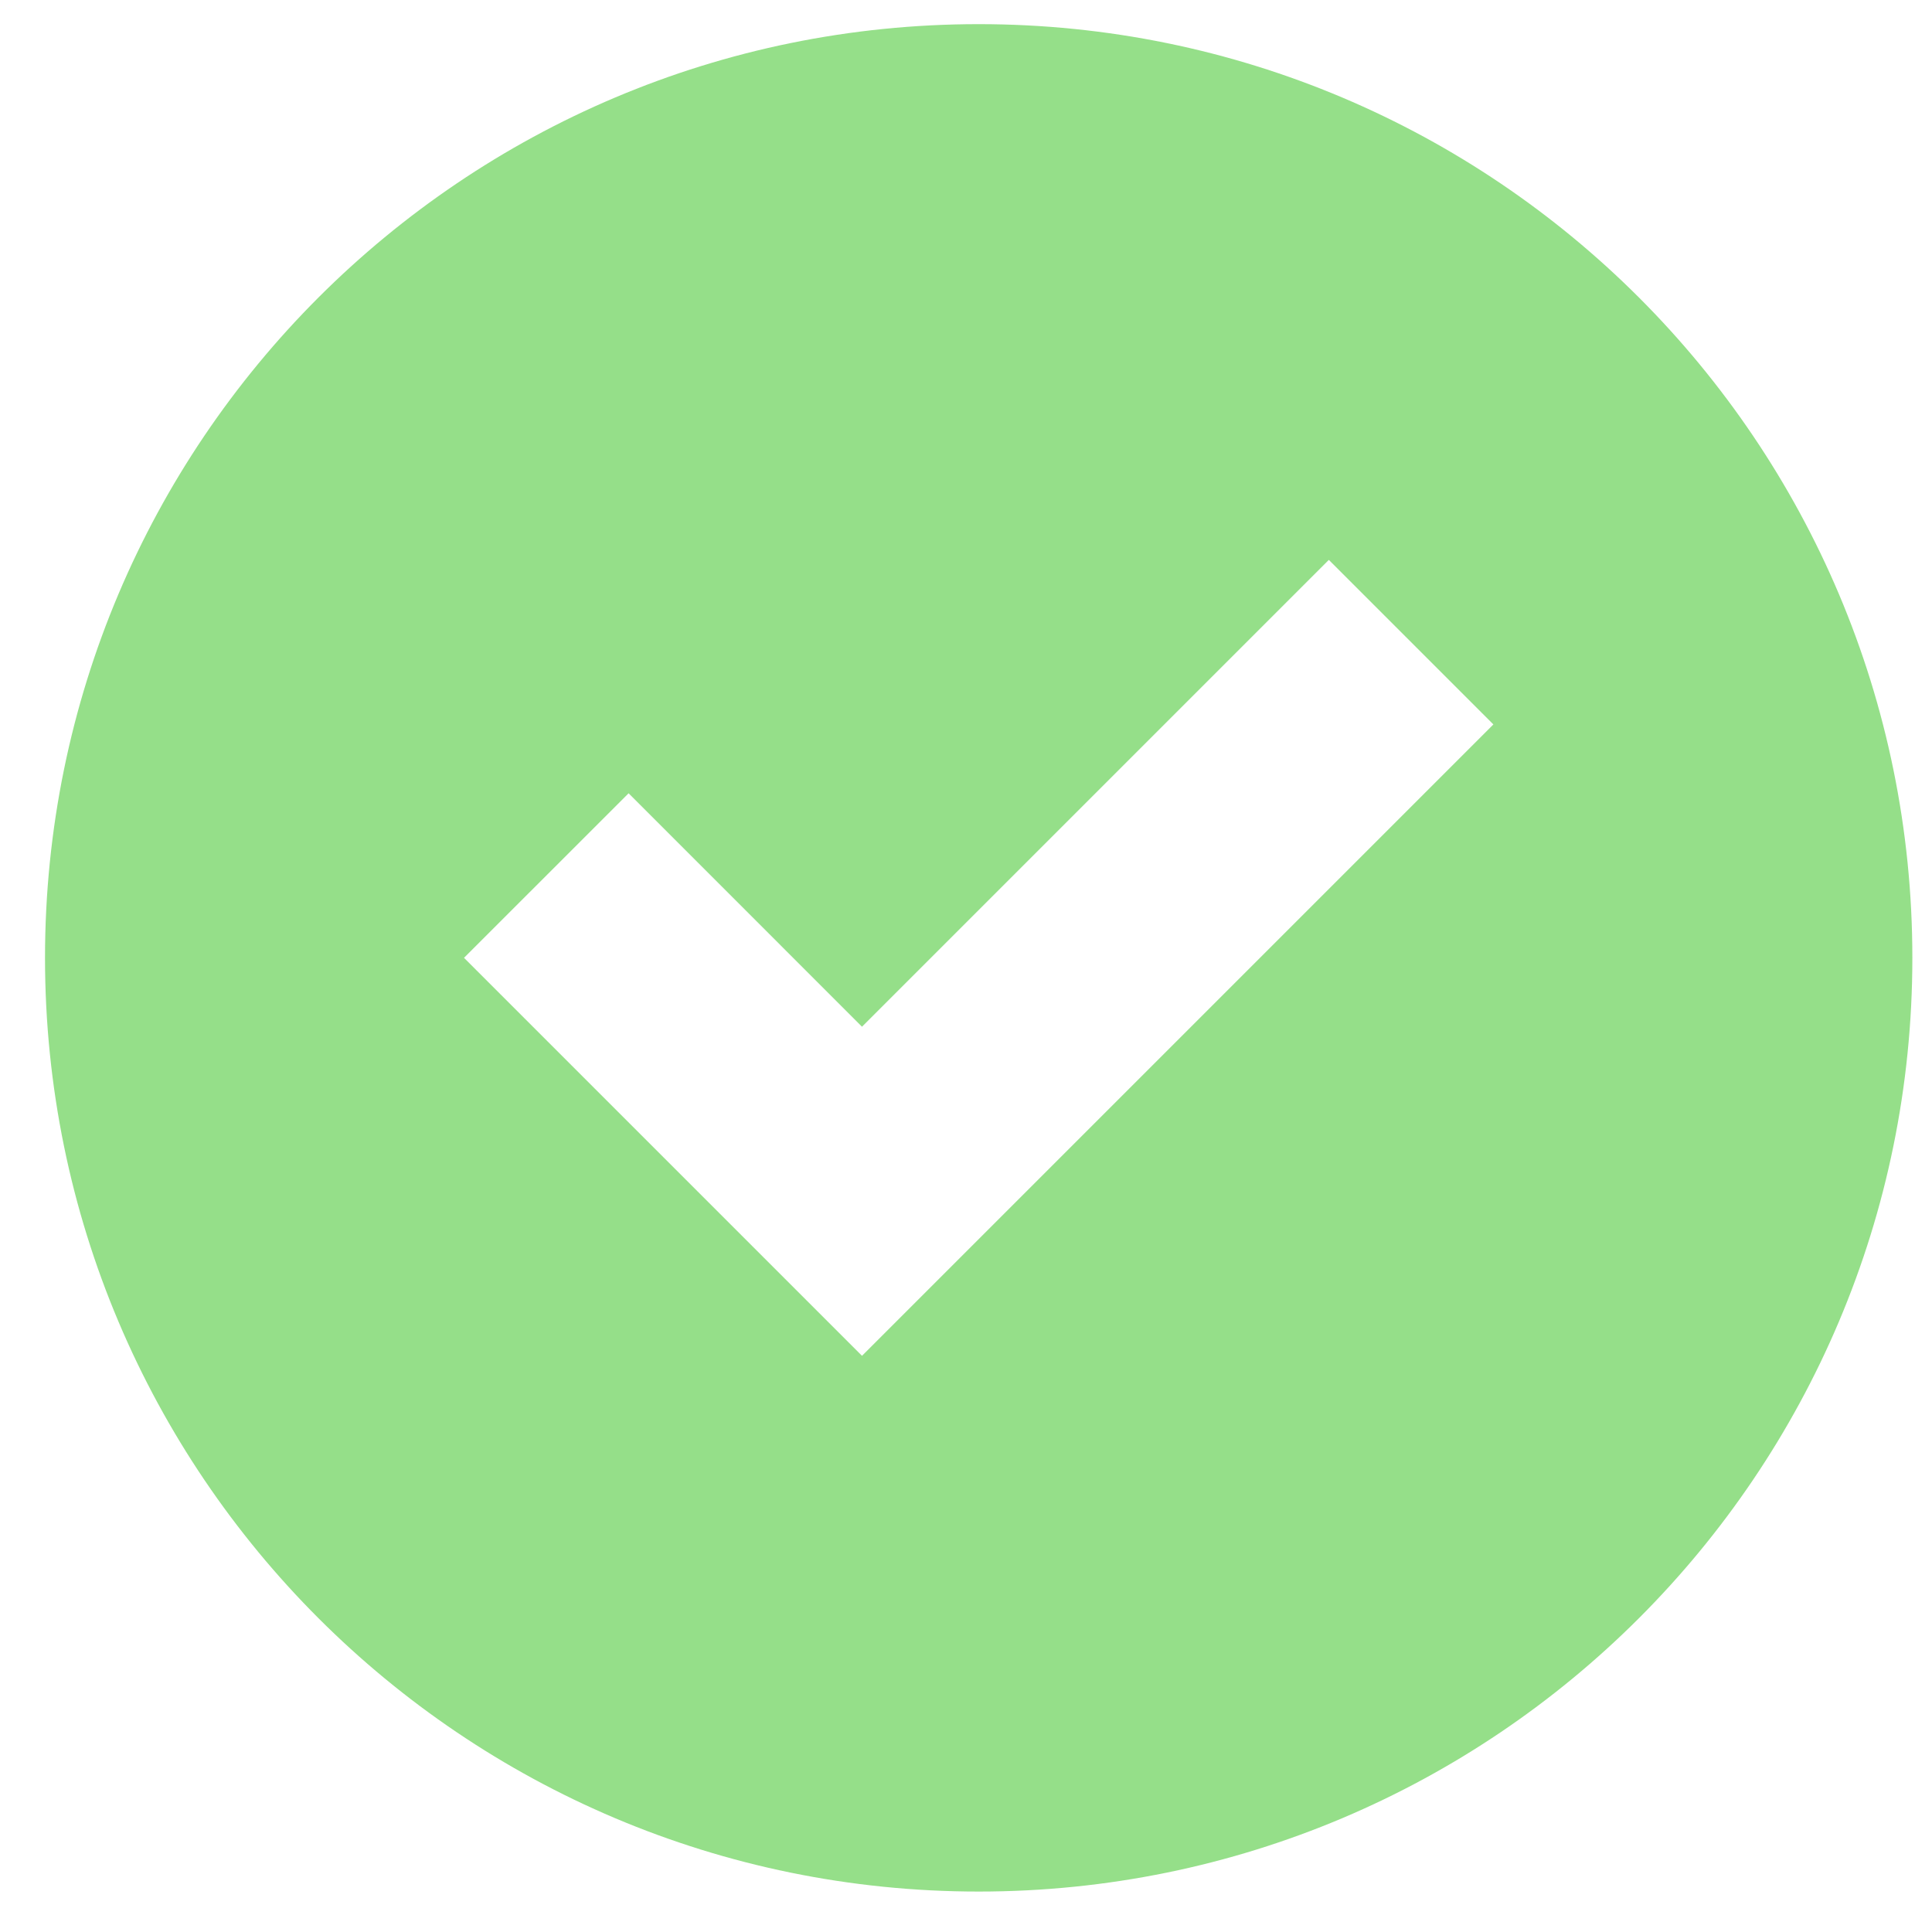
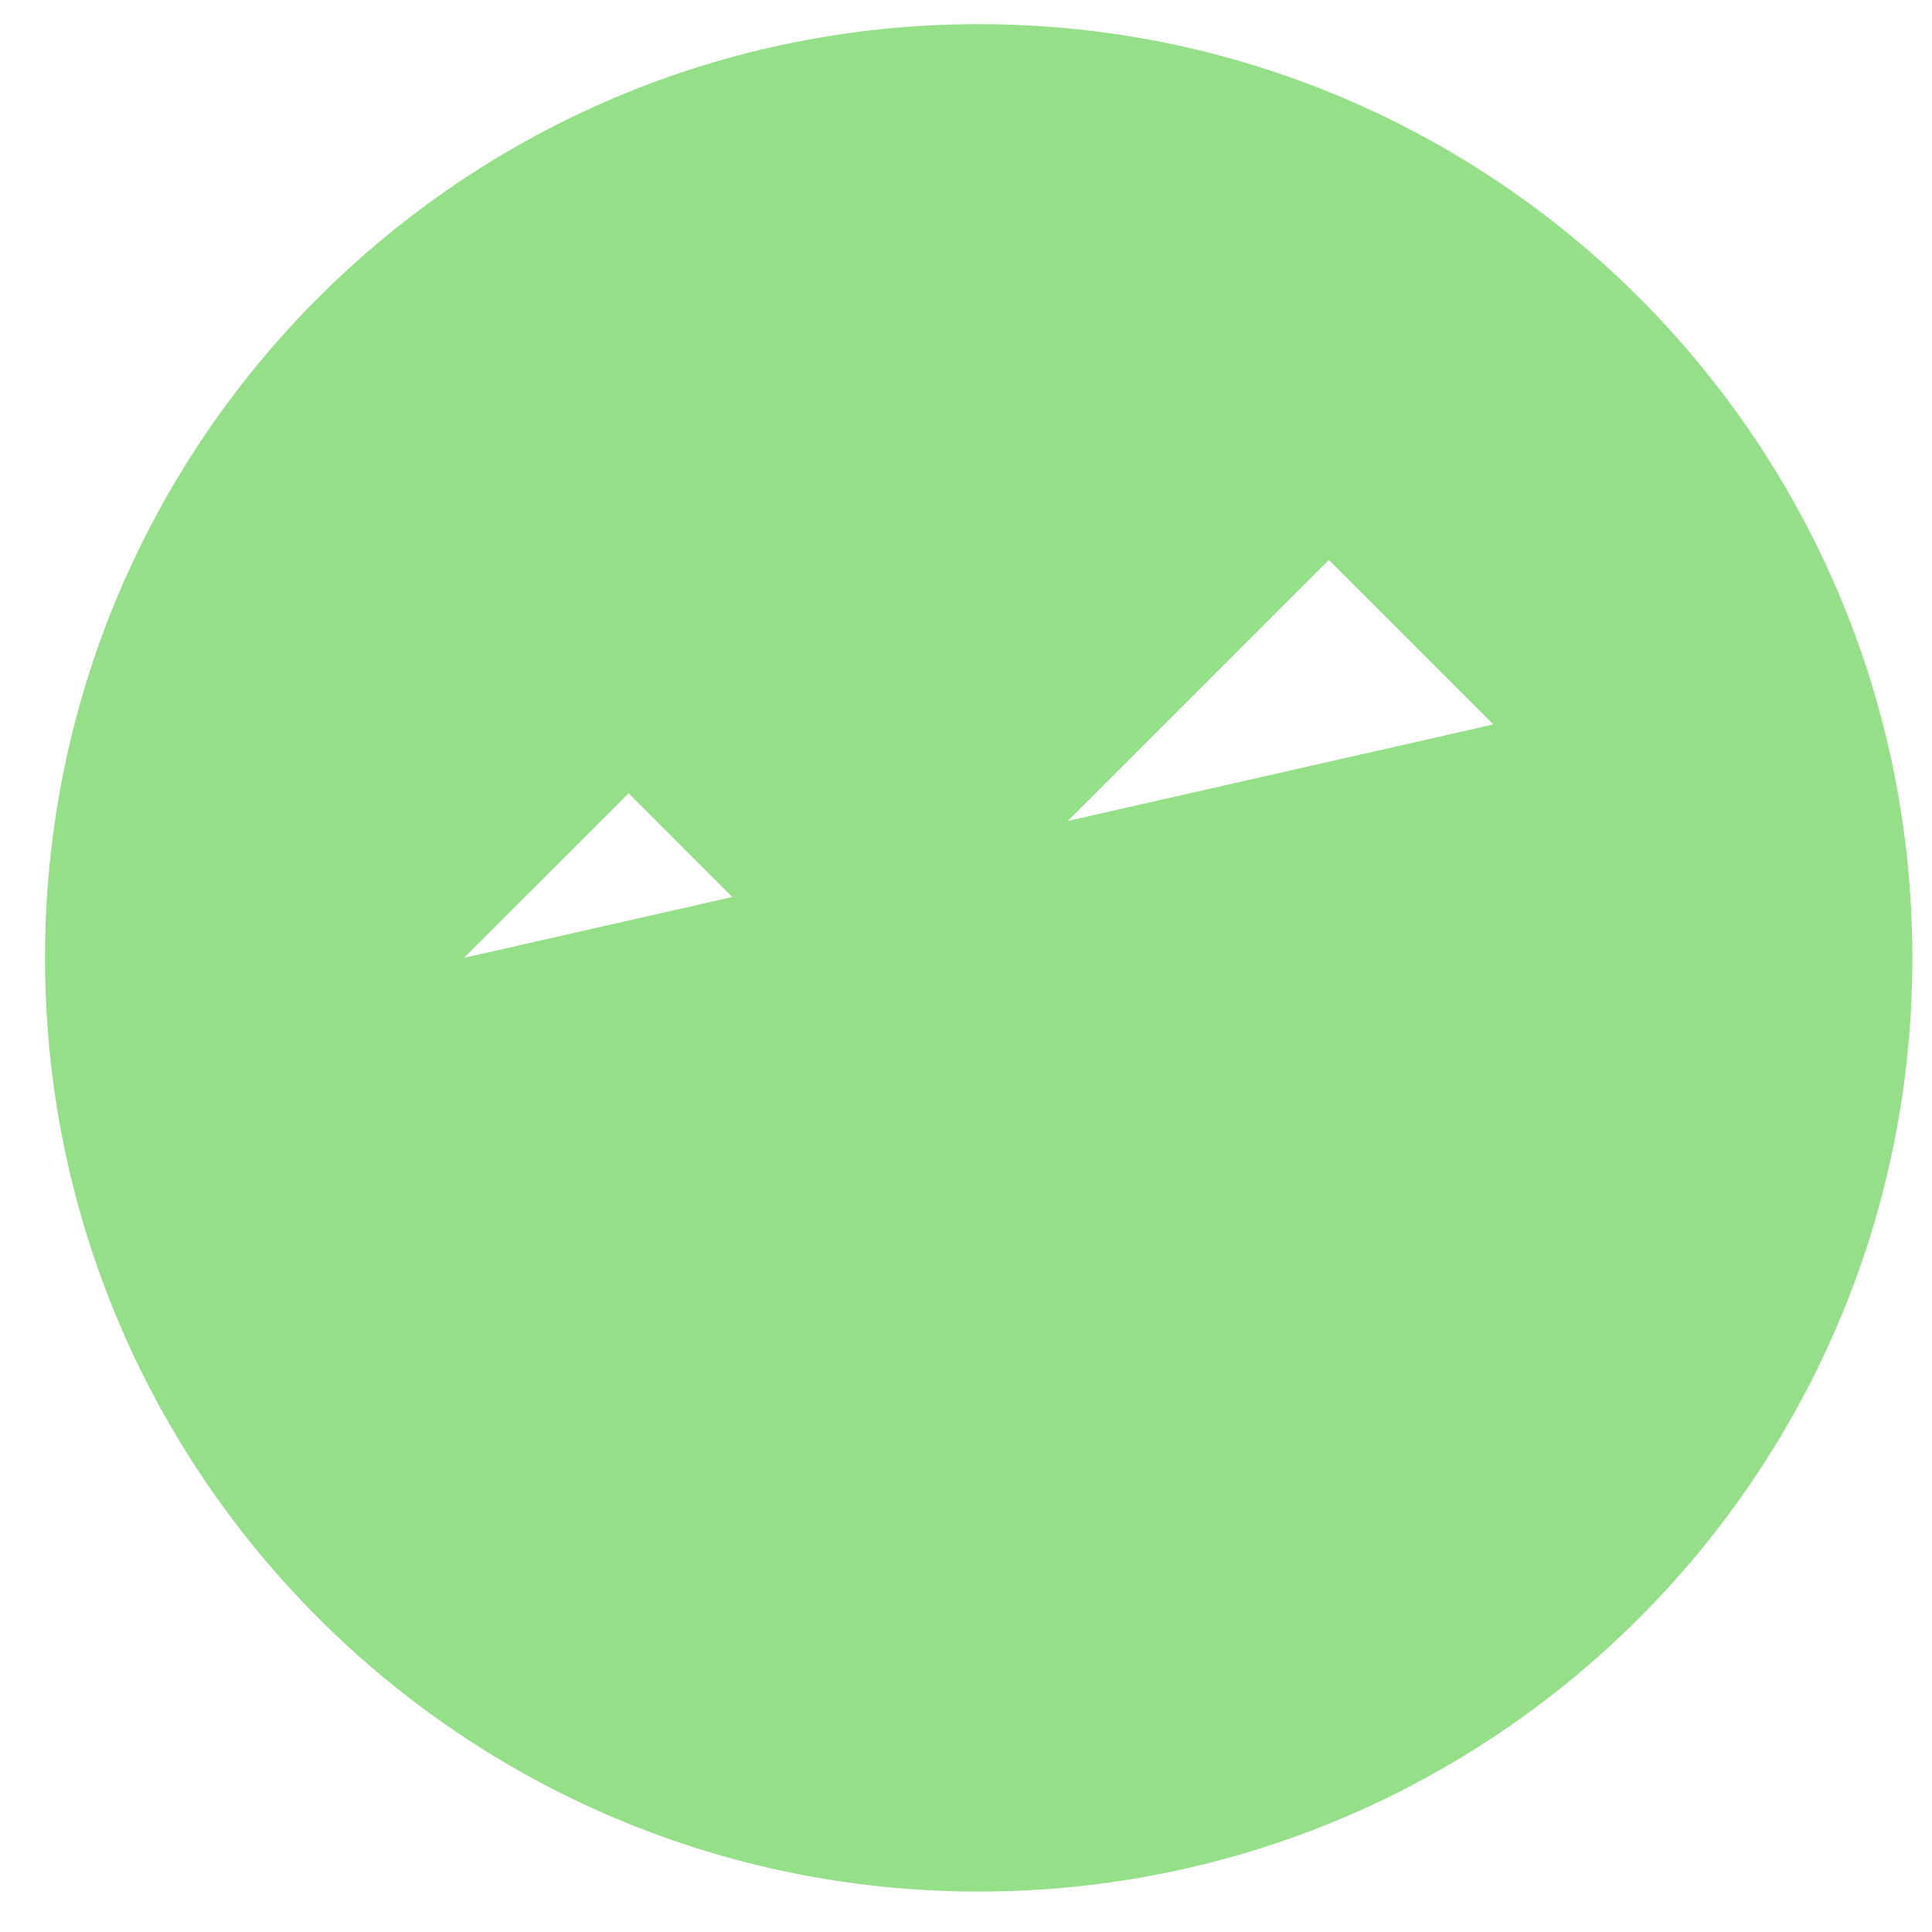
<svg xmlns="http://www.w3.org/2000/svg" width="30" height="30" viewBox="0 0 30 30" fill="none">
-   <path d="M15.197 0.375C7.187 0.375 0.699 6.863 0.699 14.873C0.699 22.884 7.187 29.372 15.197 29.372C23.208 29.372 29.695 22.884 29.695 14.873C29.695 6.863 23.208 0.375 15.197 0.375ZM20.634 8.694L23.189 11.249L13.385 21.053L7.205 14.873L9.761 12.318L13.385 15.943L20.634 8.694Z" fill="#95DF89" />
+   <path d="M15.197 0.375C7.187 0.375 0.699 6.863 0.699 14.873C0.699 22.884 7.187 29.372 15.197 29.372C23.208 29.372 29.695 22.884 29.695 14.873C29.695 6.863 23.208 0.375 15.197 0.375ZM20.634 8.694L23.189 11.249L7.205 14.873L9.761 12.318L13.385 15.943L20.634 8.694Z" fill="#95DF89" />
</svg>